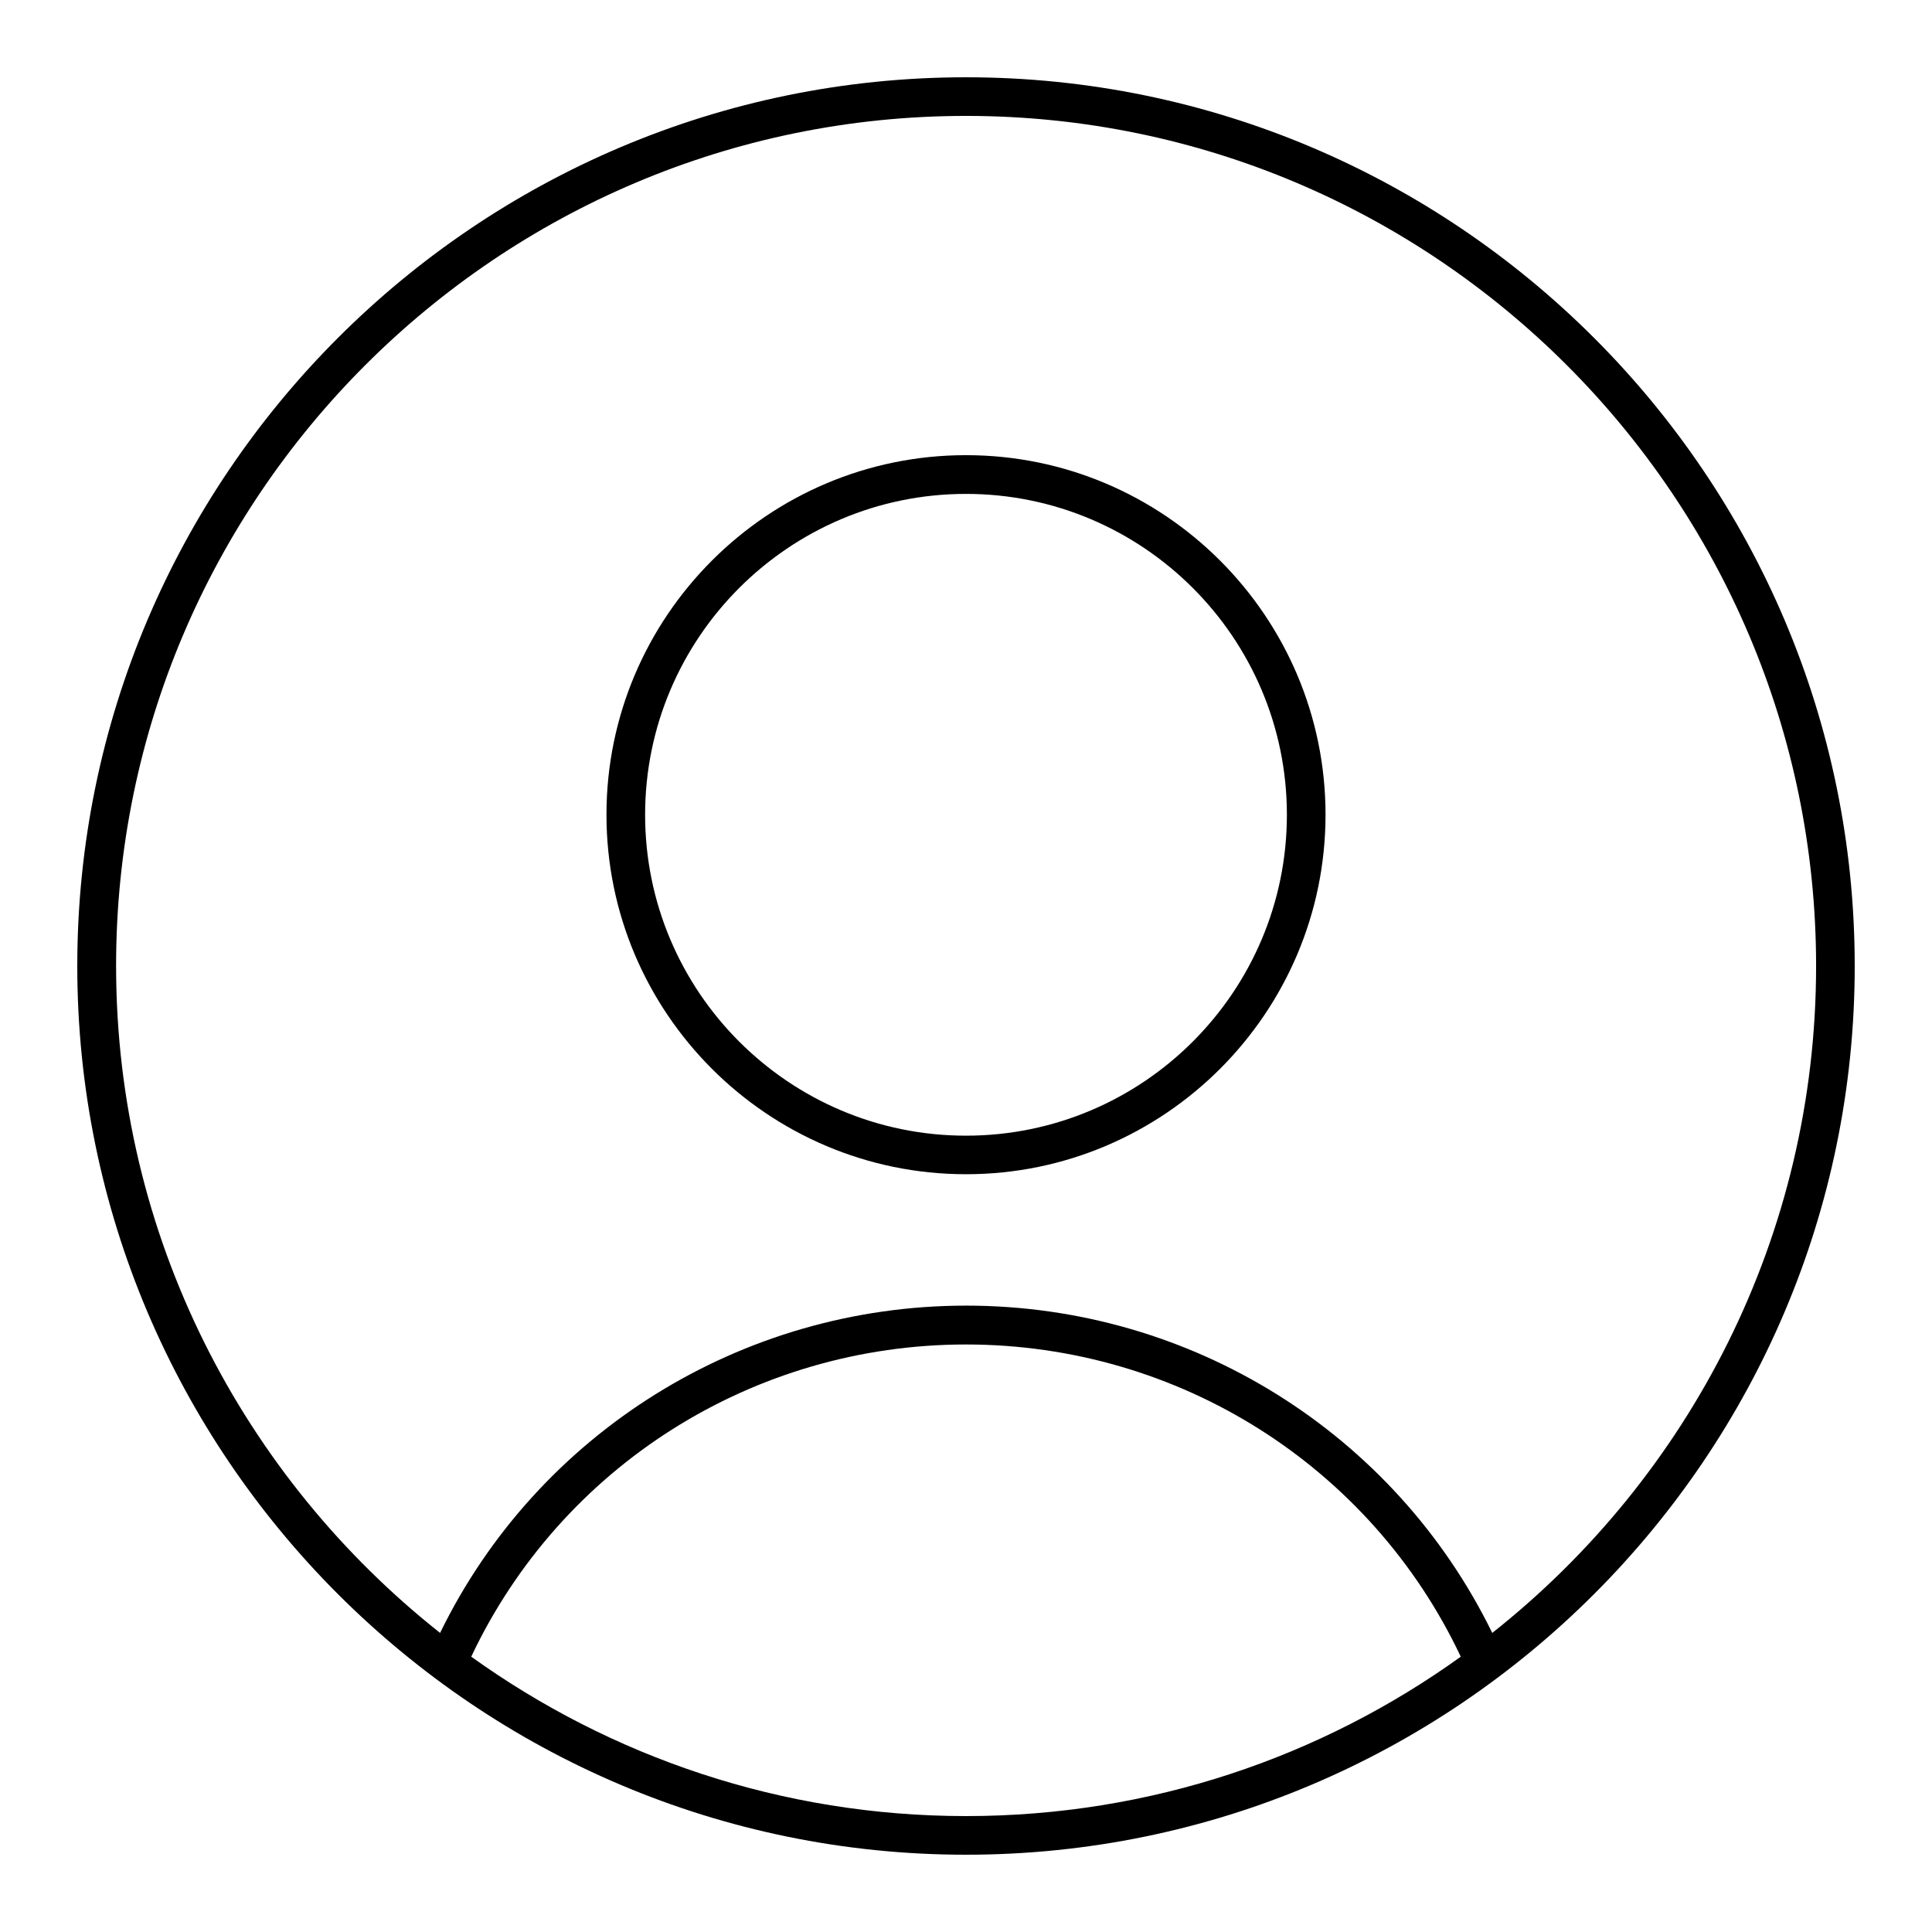
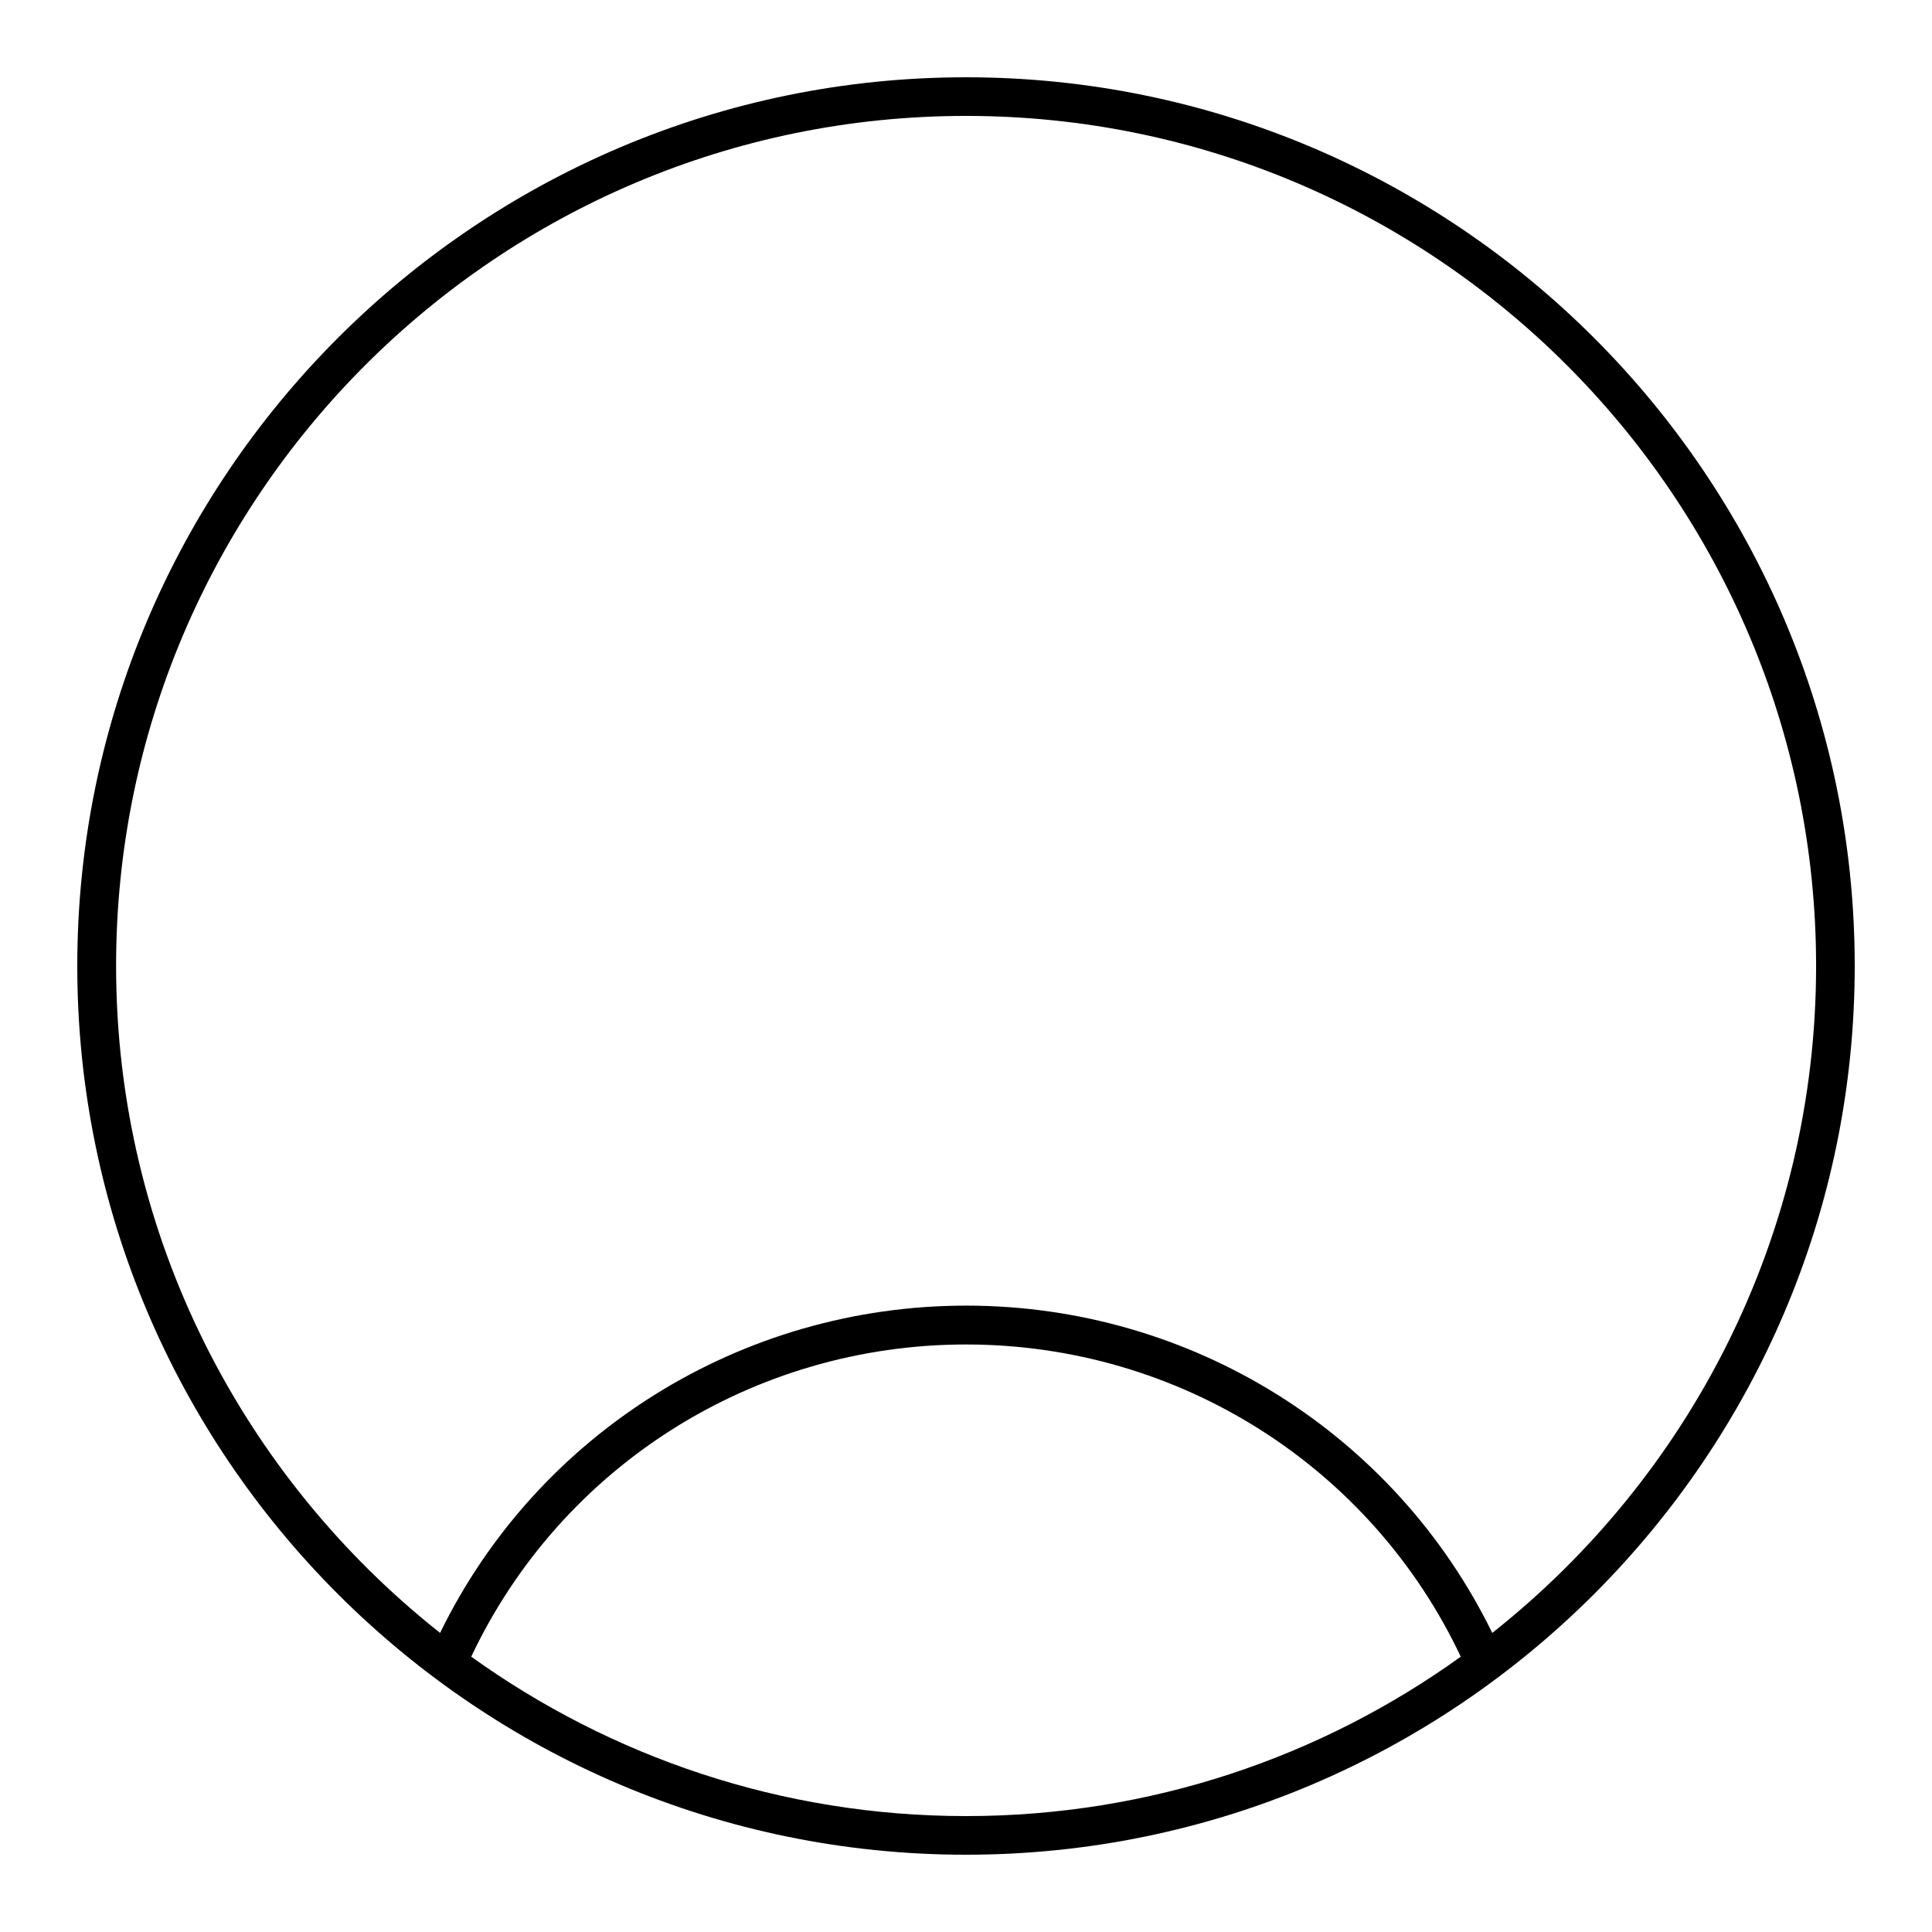
<svg xmlns="http://www.w3.org/2000/svg" width="1200pt" height="1200pt" version="1.1" viewBox="0 0 1200 1200">
-   <path d="m600 282.71c-123.14 0-223.31 100.22-223.31 223.31 0 123.14 100.22 223.31 223.31 223.31 123.14 0 223.31-100.22 223.31-223.31 0-123.14-100.22-223.31-223.31-223.31zm0 422.68c-109.92 0-199.31-89.391-199.31-199.31s89.391-199.31 199.31-199.31 199.31 89.391 199.31 199.31-89.391 199.31-199.31 199.31z" />
  <path d="m600 48c-304.31 0-552 247.69-552 552s247.69 552 552 552 552-247.69 552-552-247.69-552-552-552zm-307.31 981c55.781-118.08 174.94-193.92 307.31-193.92s251.53 75.844 307.31 193.92c-86.625 62.297-192.71 99-307.31 99s-220.69-36.844-307.31-99zm634.18-14.766c-60.609-123.94-186.94-203.29-326.76-203.29-139.78 0-266.29 79.312-326.76 203.29-122.39-96.844-201.24-246.47-201.24-414.24-0.094-291.14 236.76-528 527.9-528 291.14 0 528 236.86 528 528 0 167.76-78.703 317.39-201.14 414.24z" />
</svg>